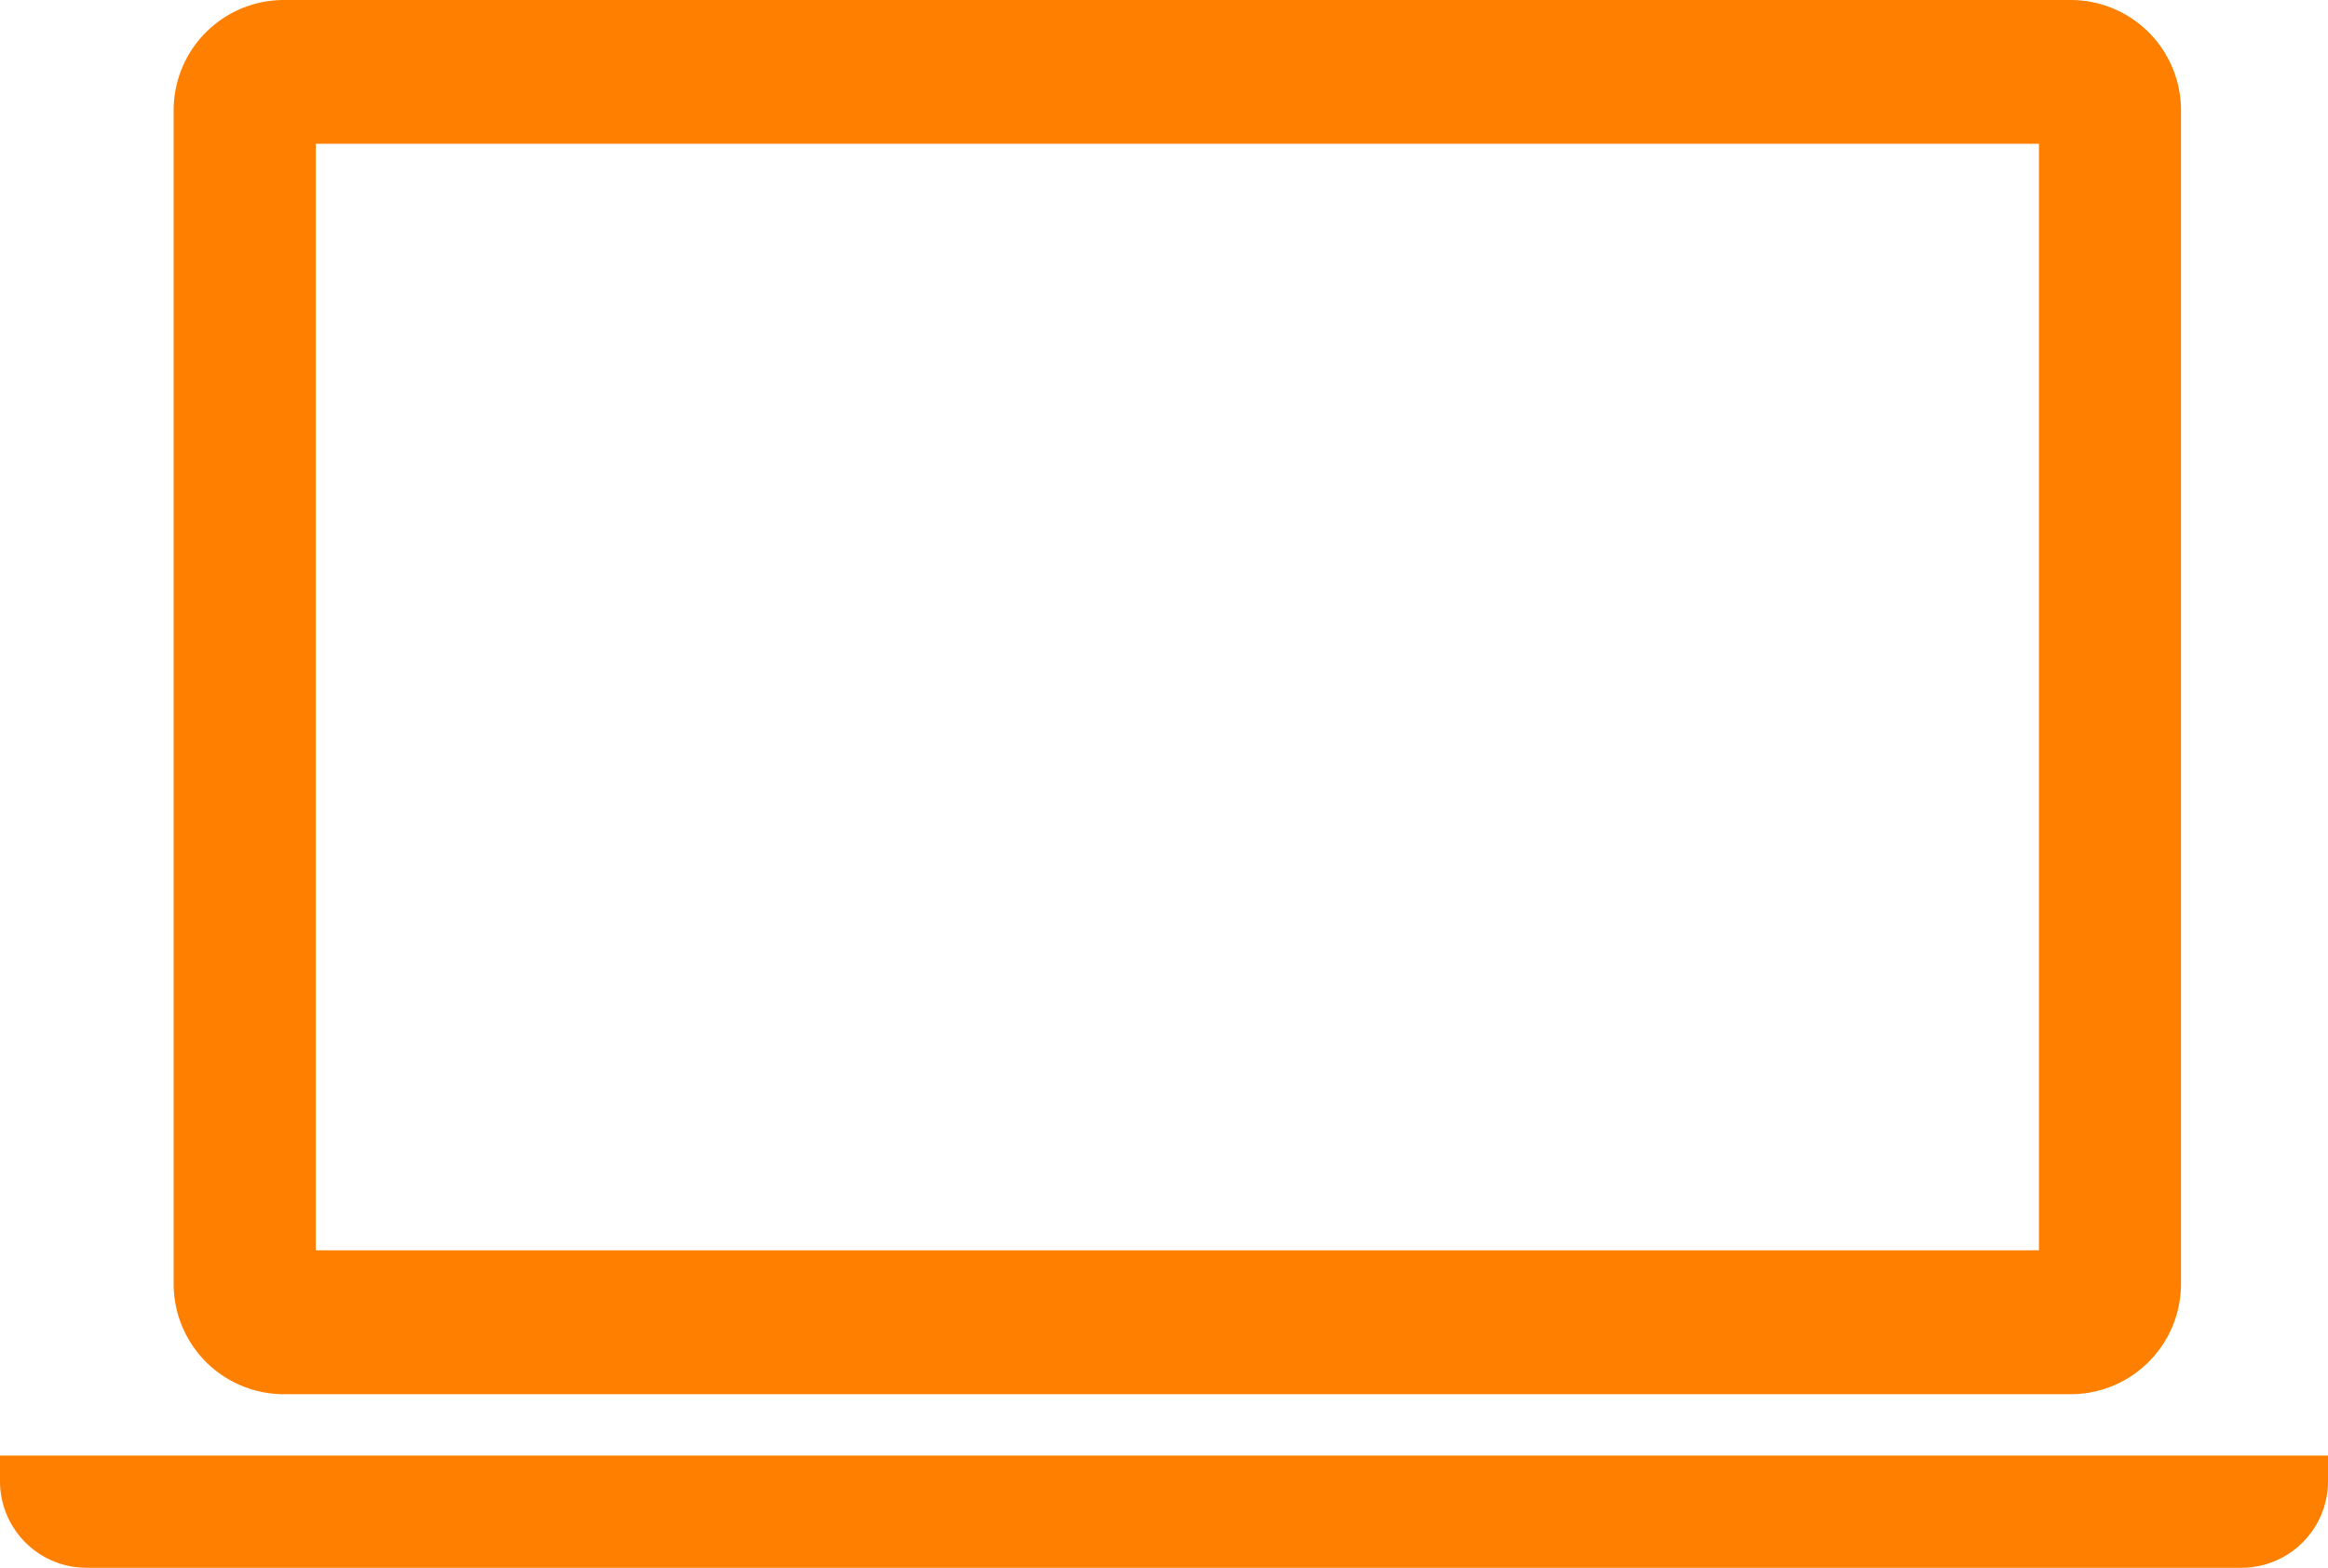
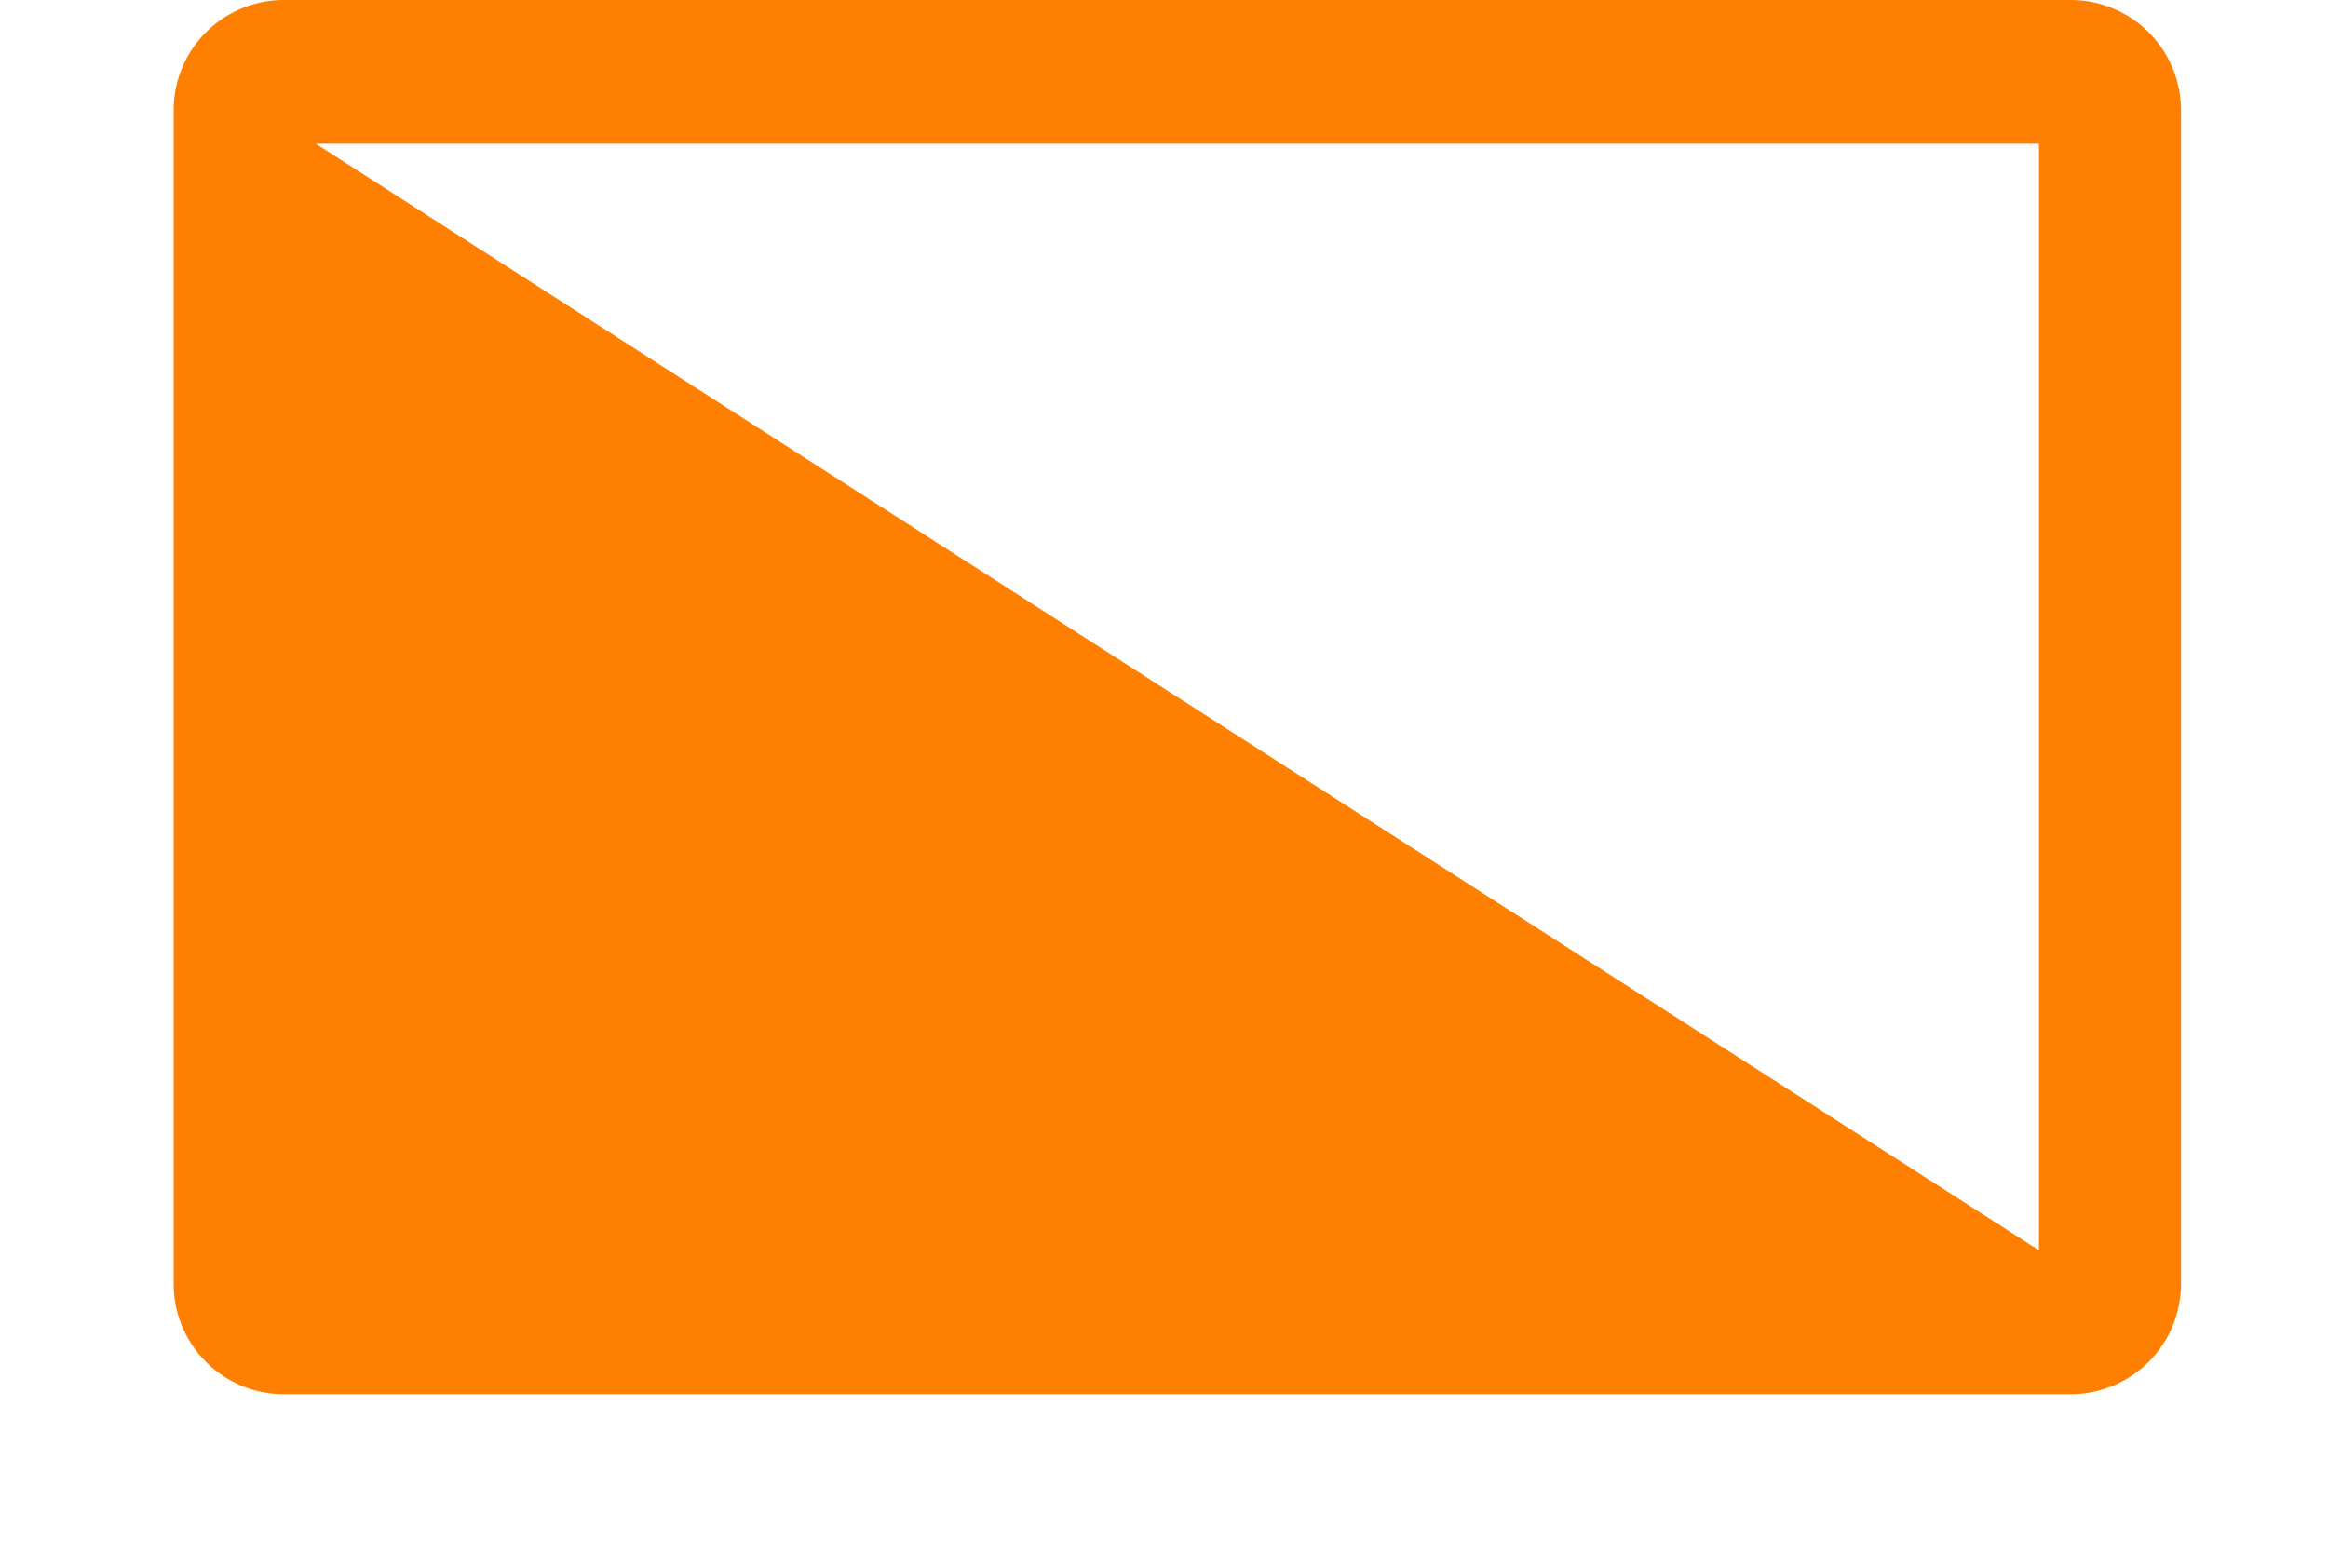
<svg xmlns="http://www.w3.org/2000/svg" width="49" height="33" viewBox="0 0 49 33">
  <defs>
    <style>
      .cls-1 {
        fill: #ff8000;
      }
    </style>
  </defs>
  <g id="ノートPCのアイコン素材_2_" data-name="ノートPCのアイコン素材 (2)" transform="translate(0 -85.437)">
-     <path id="パス_2492" data-name="パス 2492" class="cls-1" d="M41.272,114.785H78.923a2.323,2.323,0,0,0,2.3-2.328V87.765a2.322,2.322,0,0,0-2.3-2.328H41.272a2.321,2.321,0,0,0-2.3,2.328v24.692A2.322,2.322,0,0,0,41.272,114.785Zm.692-26.322H78.233v23.293H41.964Z" transform="translate(-35.317 0)" />
-     <path id="パス_2493" data-name="パス 2493" class="cls-1" d="M0,401.375v.562a1.823,1.823,0,0,0,1.836,1.8H47.164a1.823,1.823,0,0,0,1.836-1.8v-.562Z" transform="translate(0 -285.298)" />
+     <path id="パス_2492" data-name="パス 2492" class="cls-1" d="M41.272,114.785H78.923a2.323,2.323,0,0,0,2.3-2.328V87.765a2.322,2.322,0,0,0-2.3-2.328H41.272a2.321,2.321,0,0,0-2.3,2.328v24.692A2.322,2.322,0,0,0,41.272,114.785Zm.692-26.322H78.233v23.293Z" transform="translate(-35.317 0)" />
  </g>
</svg>